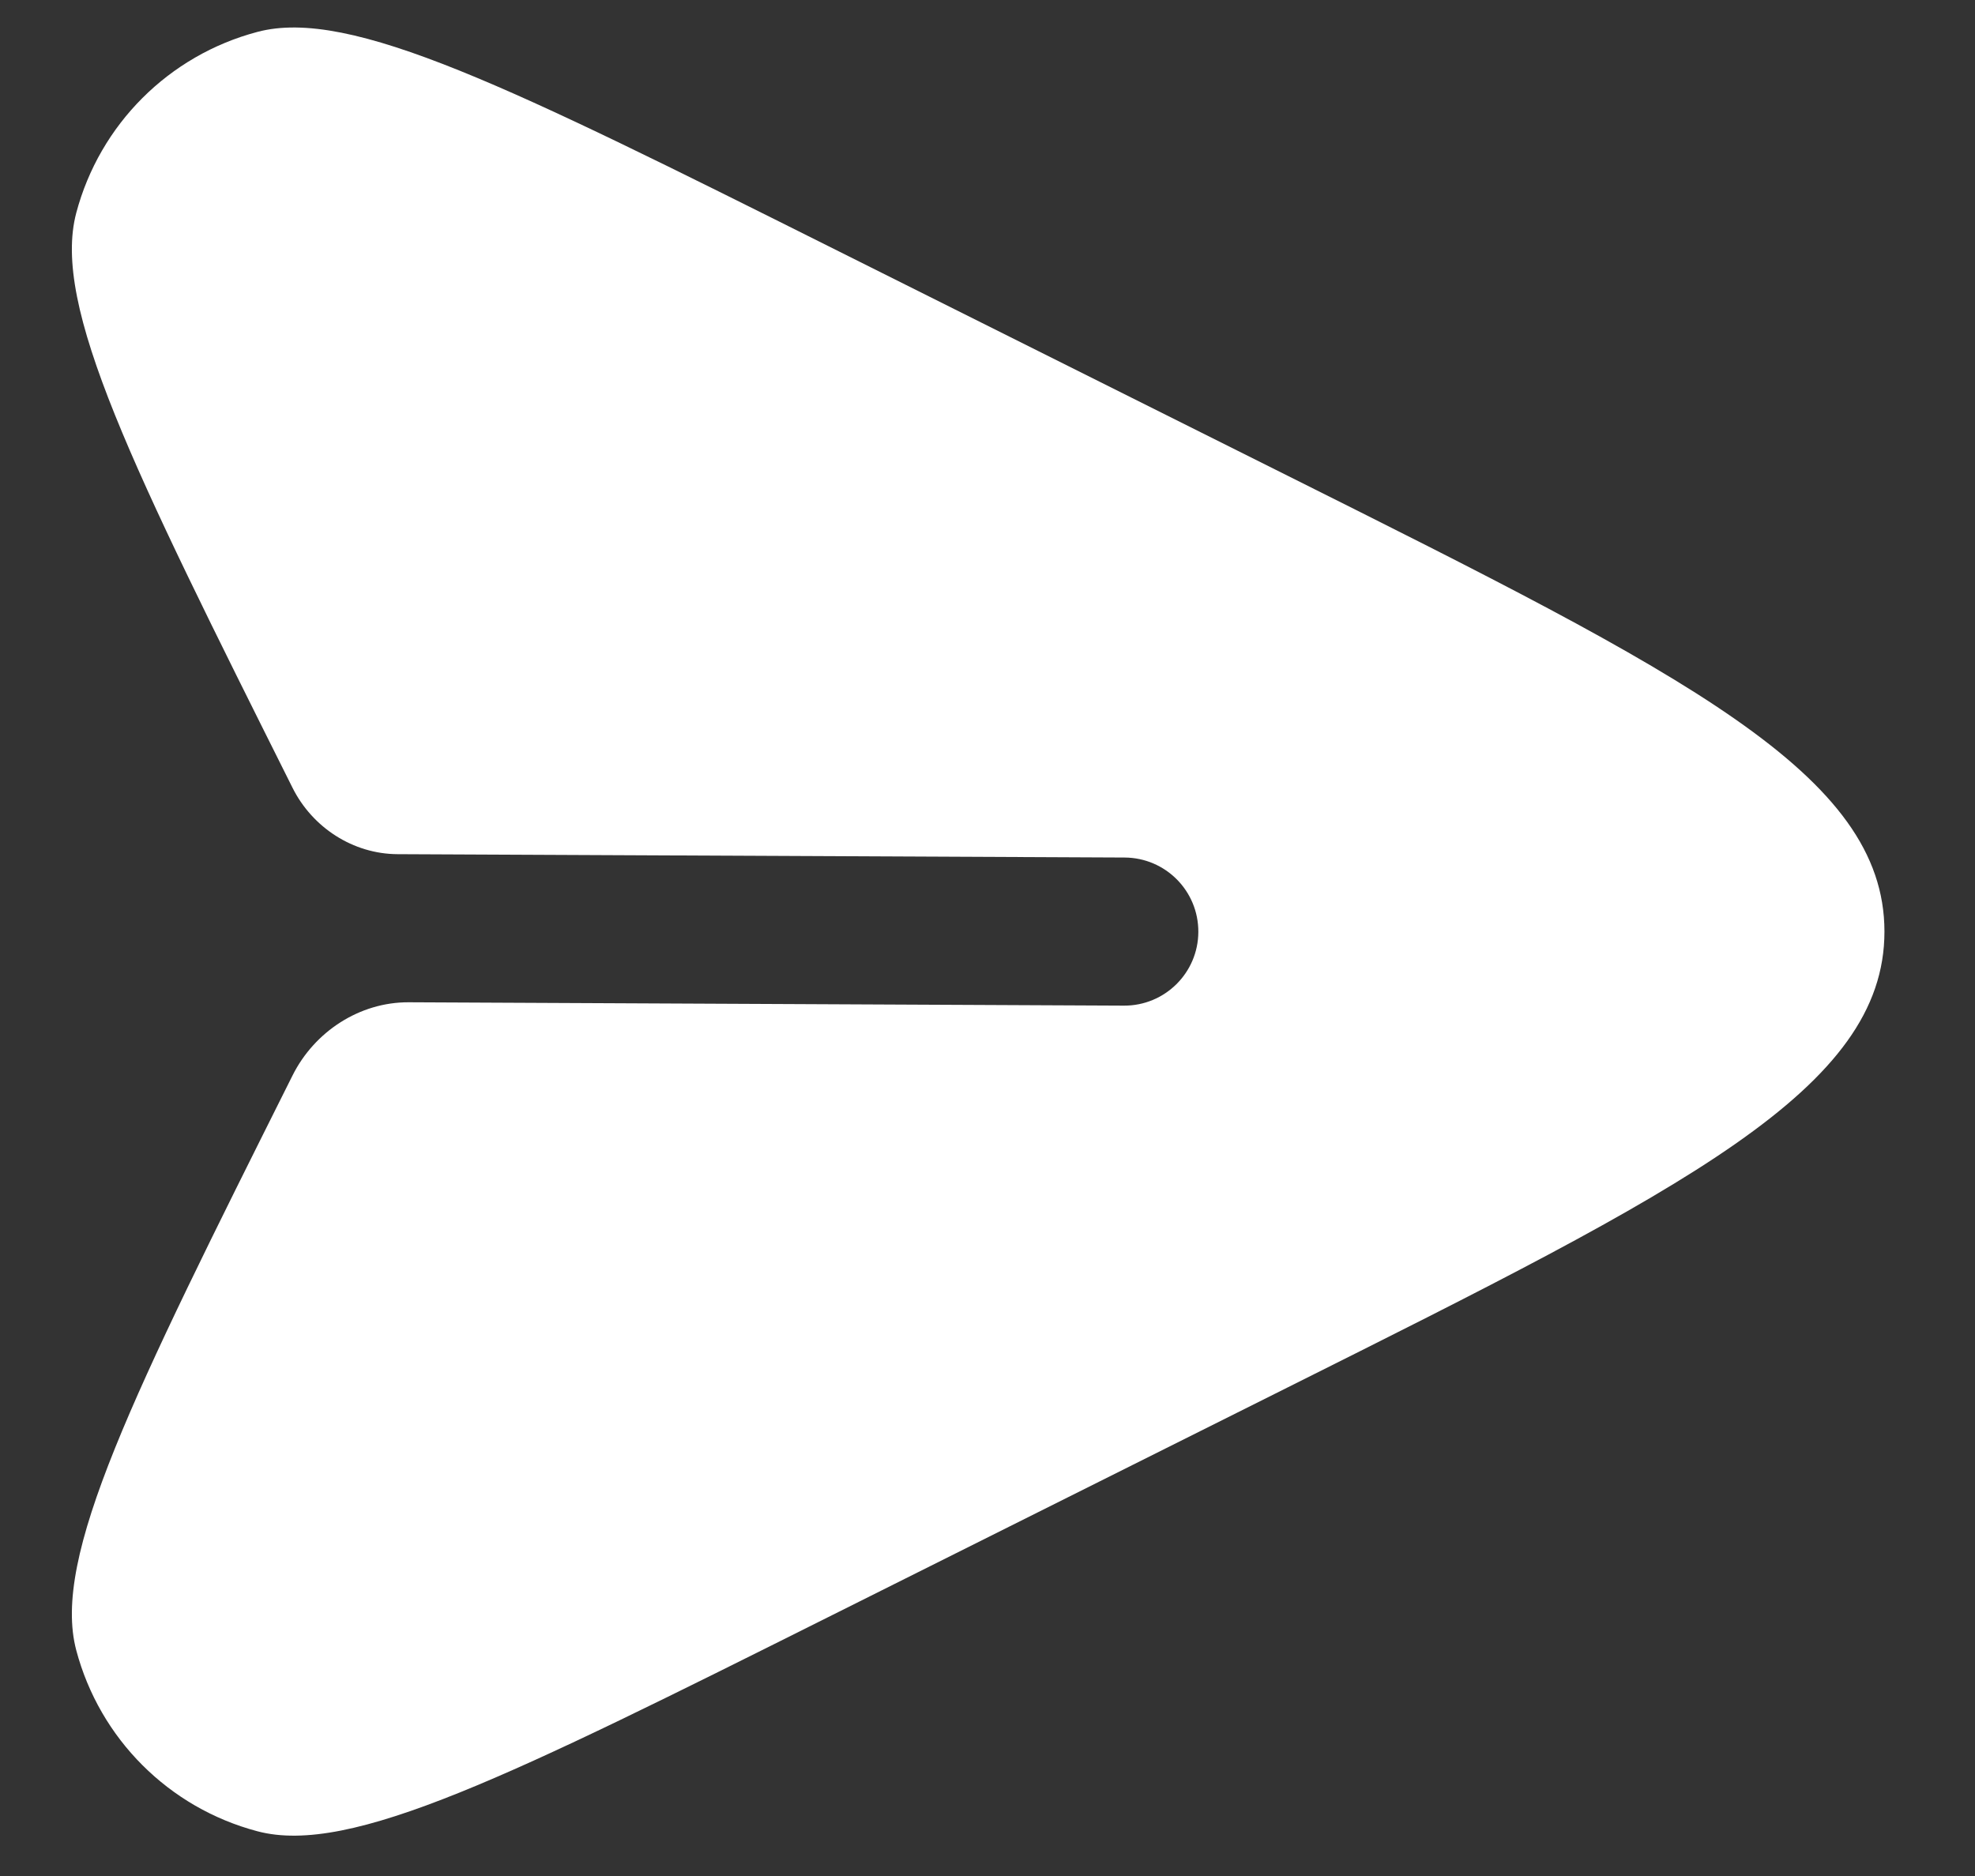
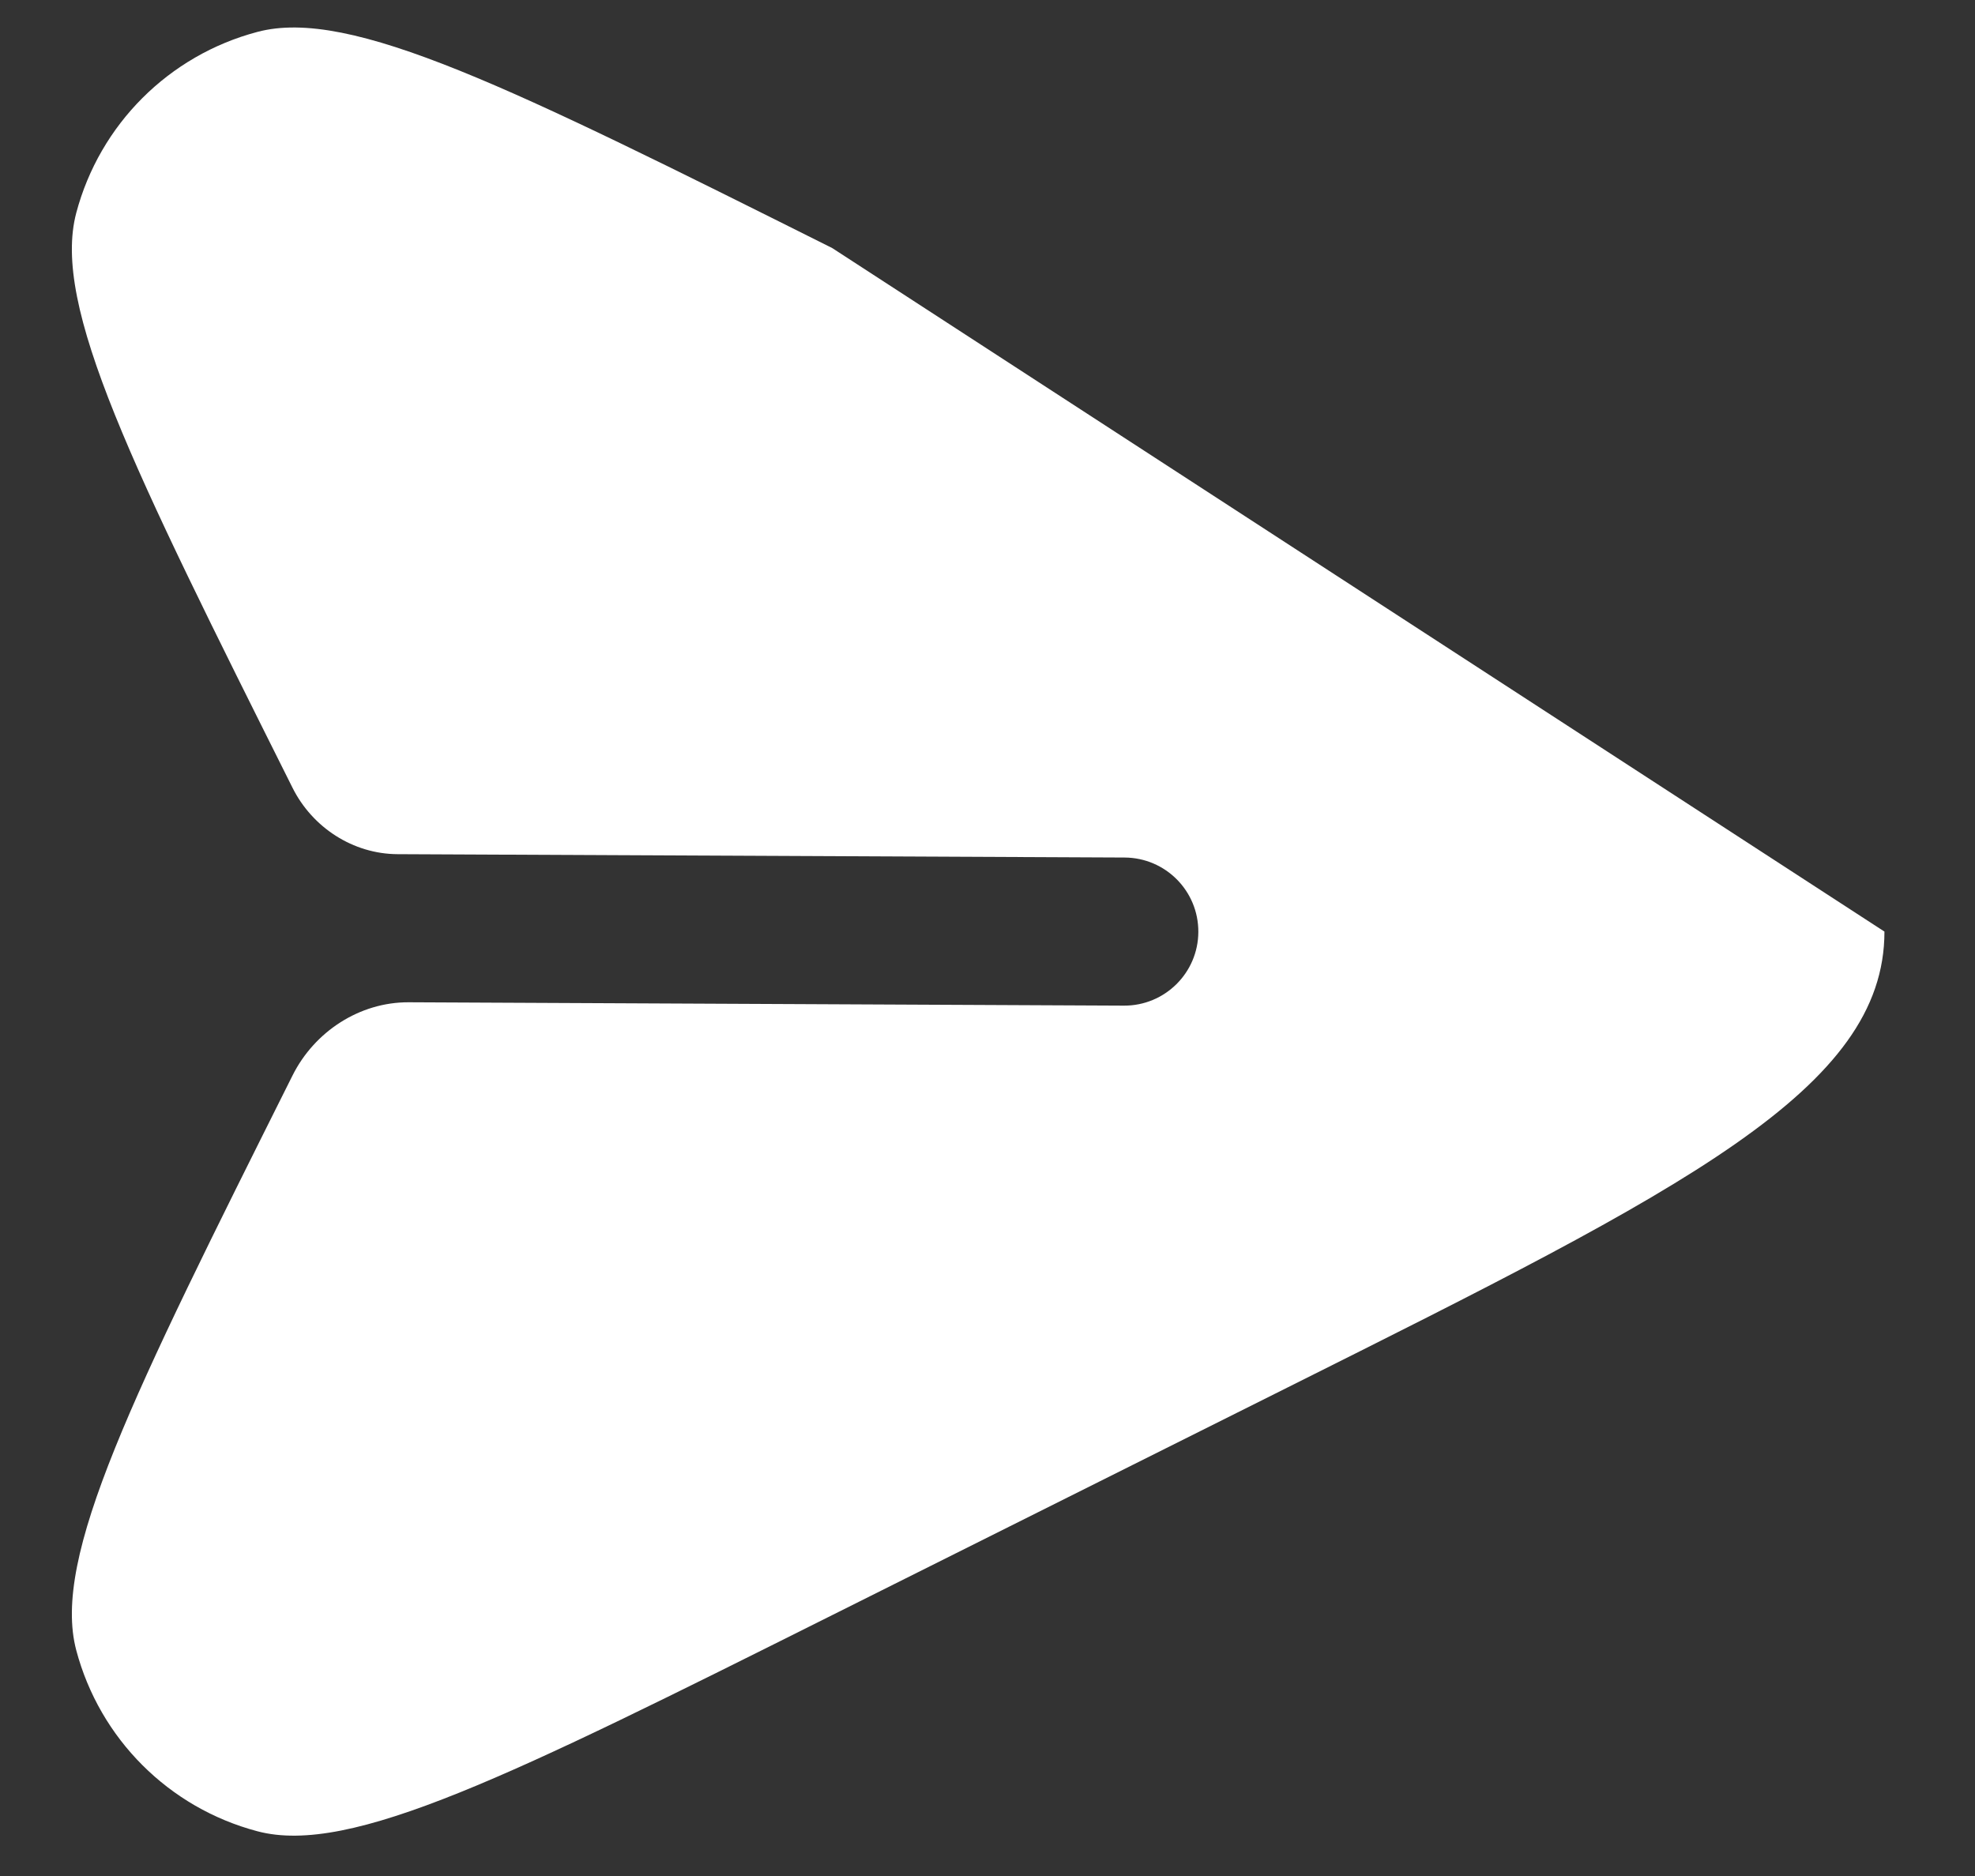
<svg xmlns="http://www.w3.org/2000/svg" width="20" height="19" viewBox="0 0 20 19" fill="none">
  <rect x="0" y="0" width="20" height="19" fill="#333333" stroke="none" />
-   <path d="M8.427 16.358L13.039 14.052C17.068 12.037 19.083 11.03 19.083 9.435C19.083 7.84 17.068 6.833 13.039 4.818L8.427 2.512C5.175 0.886 3.549 0.073 2.607 0.323C1.71 0.56 1.01 1.26 0.772 2.157C0.523 3.1 1.336 4.726 2.962 7.978C3.163 8.381 3.575 8.649 4.026 8.651L11.388 8.685C11.803 8.687 12.137 9.024 12.135 9.439C12.133 9.853 11.796 10.187 11.381 10.185L4.138 10.151C3.641 10.149 3.184 10.448 2.962 10.893C1.336 14.144 0.523 15.77 0.772 16.713C1.01 17.61 1.71 18.31 2.607 18.547C3.549 18.797 5.175 17.984 8.427 16.358Z" fill="white" />
+   <path d="M8.427 16.358L13.039 14.052C17.068 12.037 19.083 11.03 19.083 9.435L8.427 2.512C5.175 0.886 3.549 0.073 2.607 0.323C1.71 0.56 1.01 1.26 0.772 2.157C0.523 3.1 1.336 4.726 2.962 7.978C3.163 8.381 3.575 8.649 4.026 8.651L11.388 8.685C11.803 8.687 12.137 9.024 12.135 9.439C12.133 9.853 11.796 10.187 11.381 10.185L4.138 10.151C3.641 10.149 3.184 10.448 2.962 10.893C1.336 14.144 0.523 15.77 0.772 16.713C1.01 17.61 1.71 18.31 2.607 18.547C3.549 18.797 5.175 17.984 8.427 16.358Z" fill="white" />
</svg>